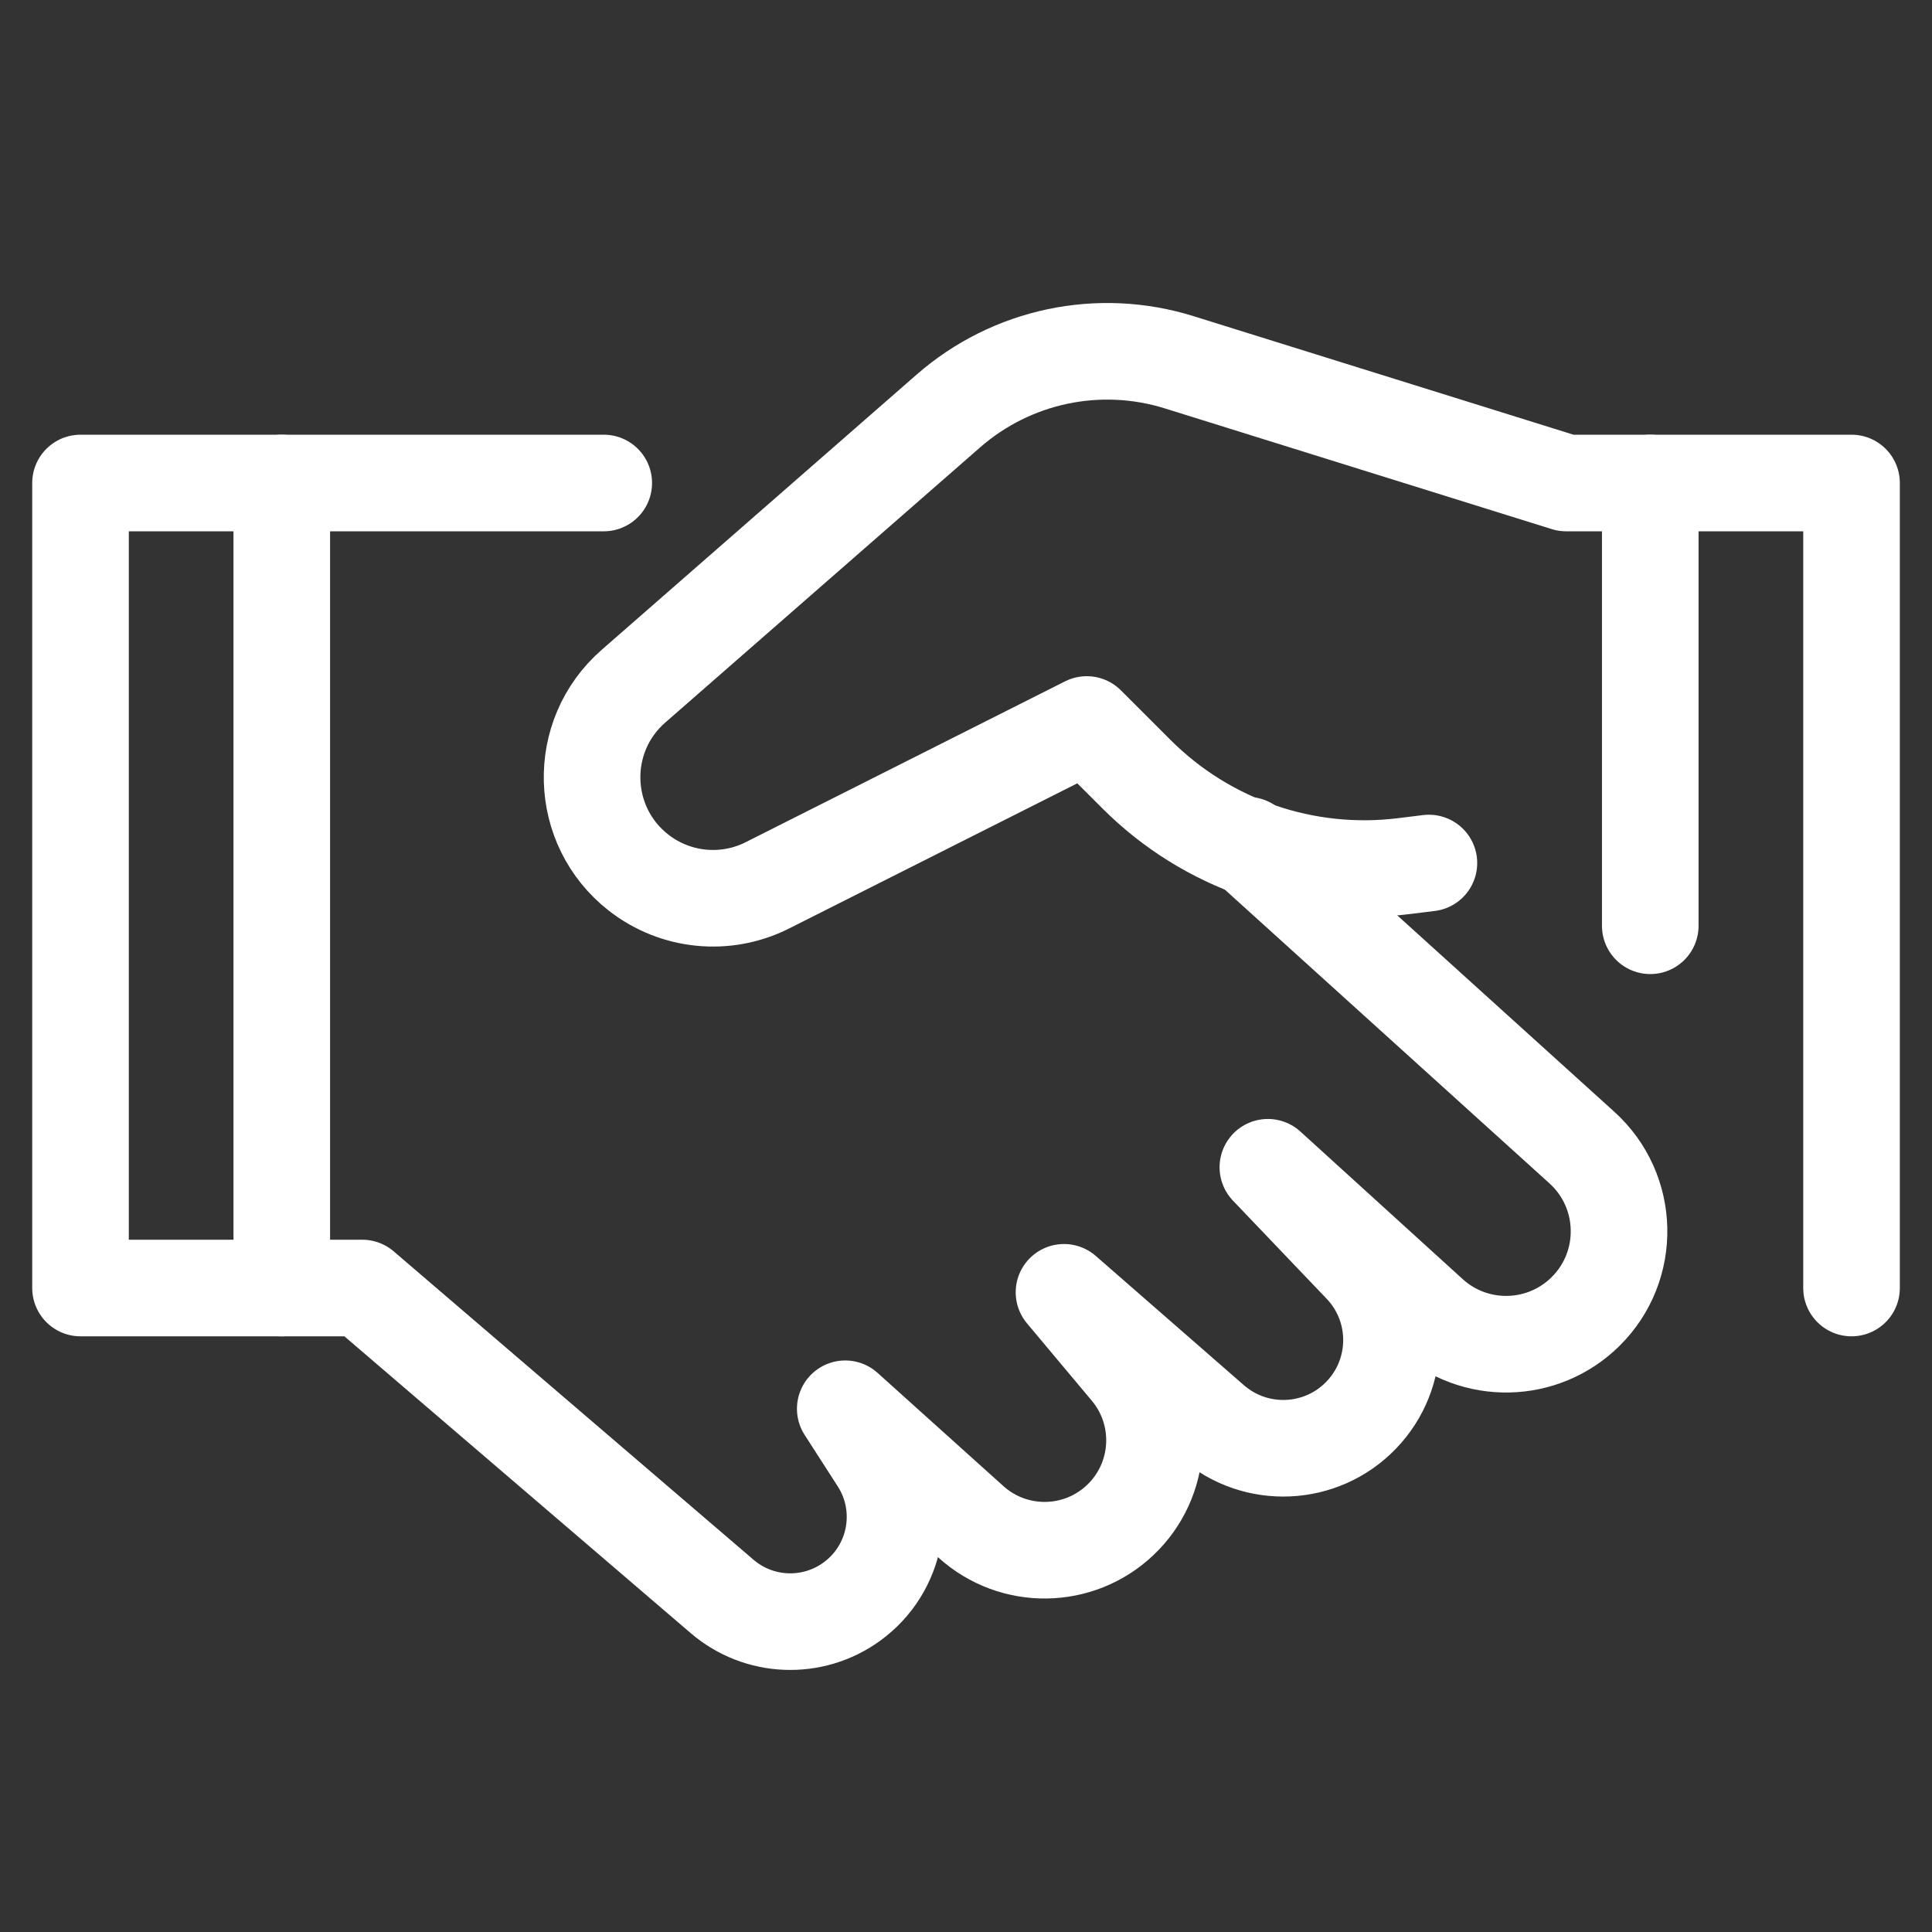
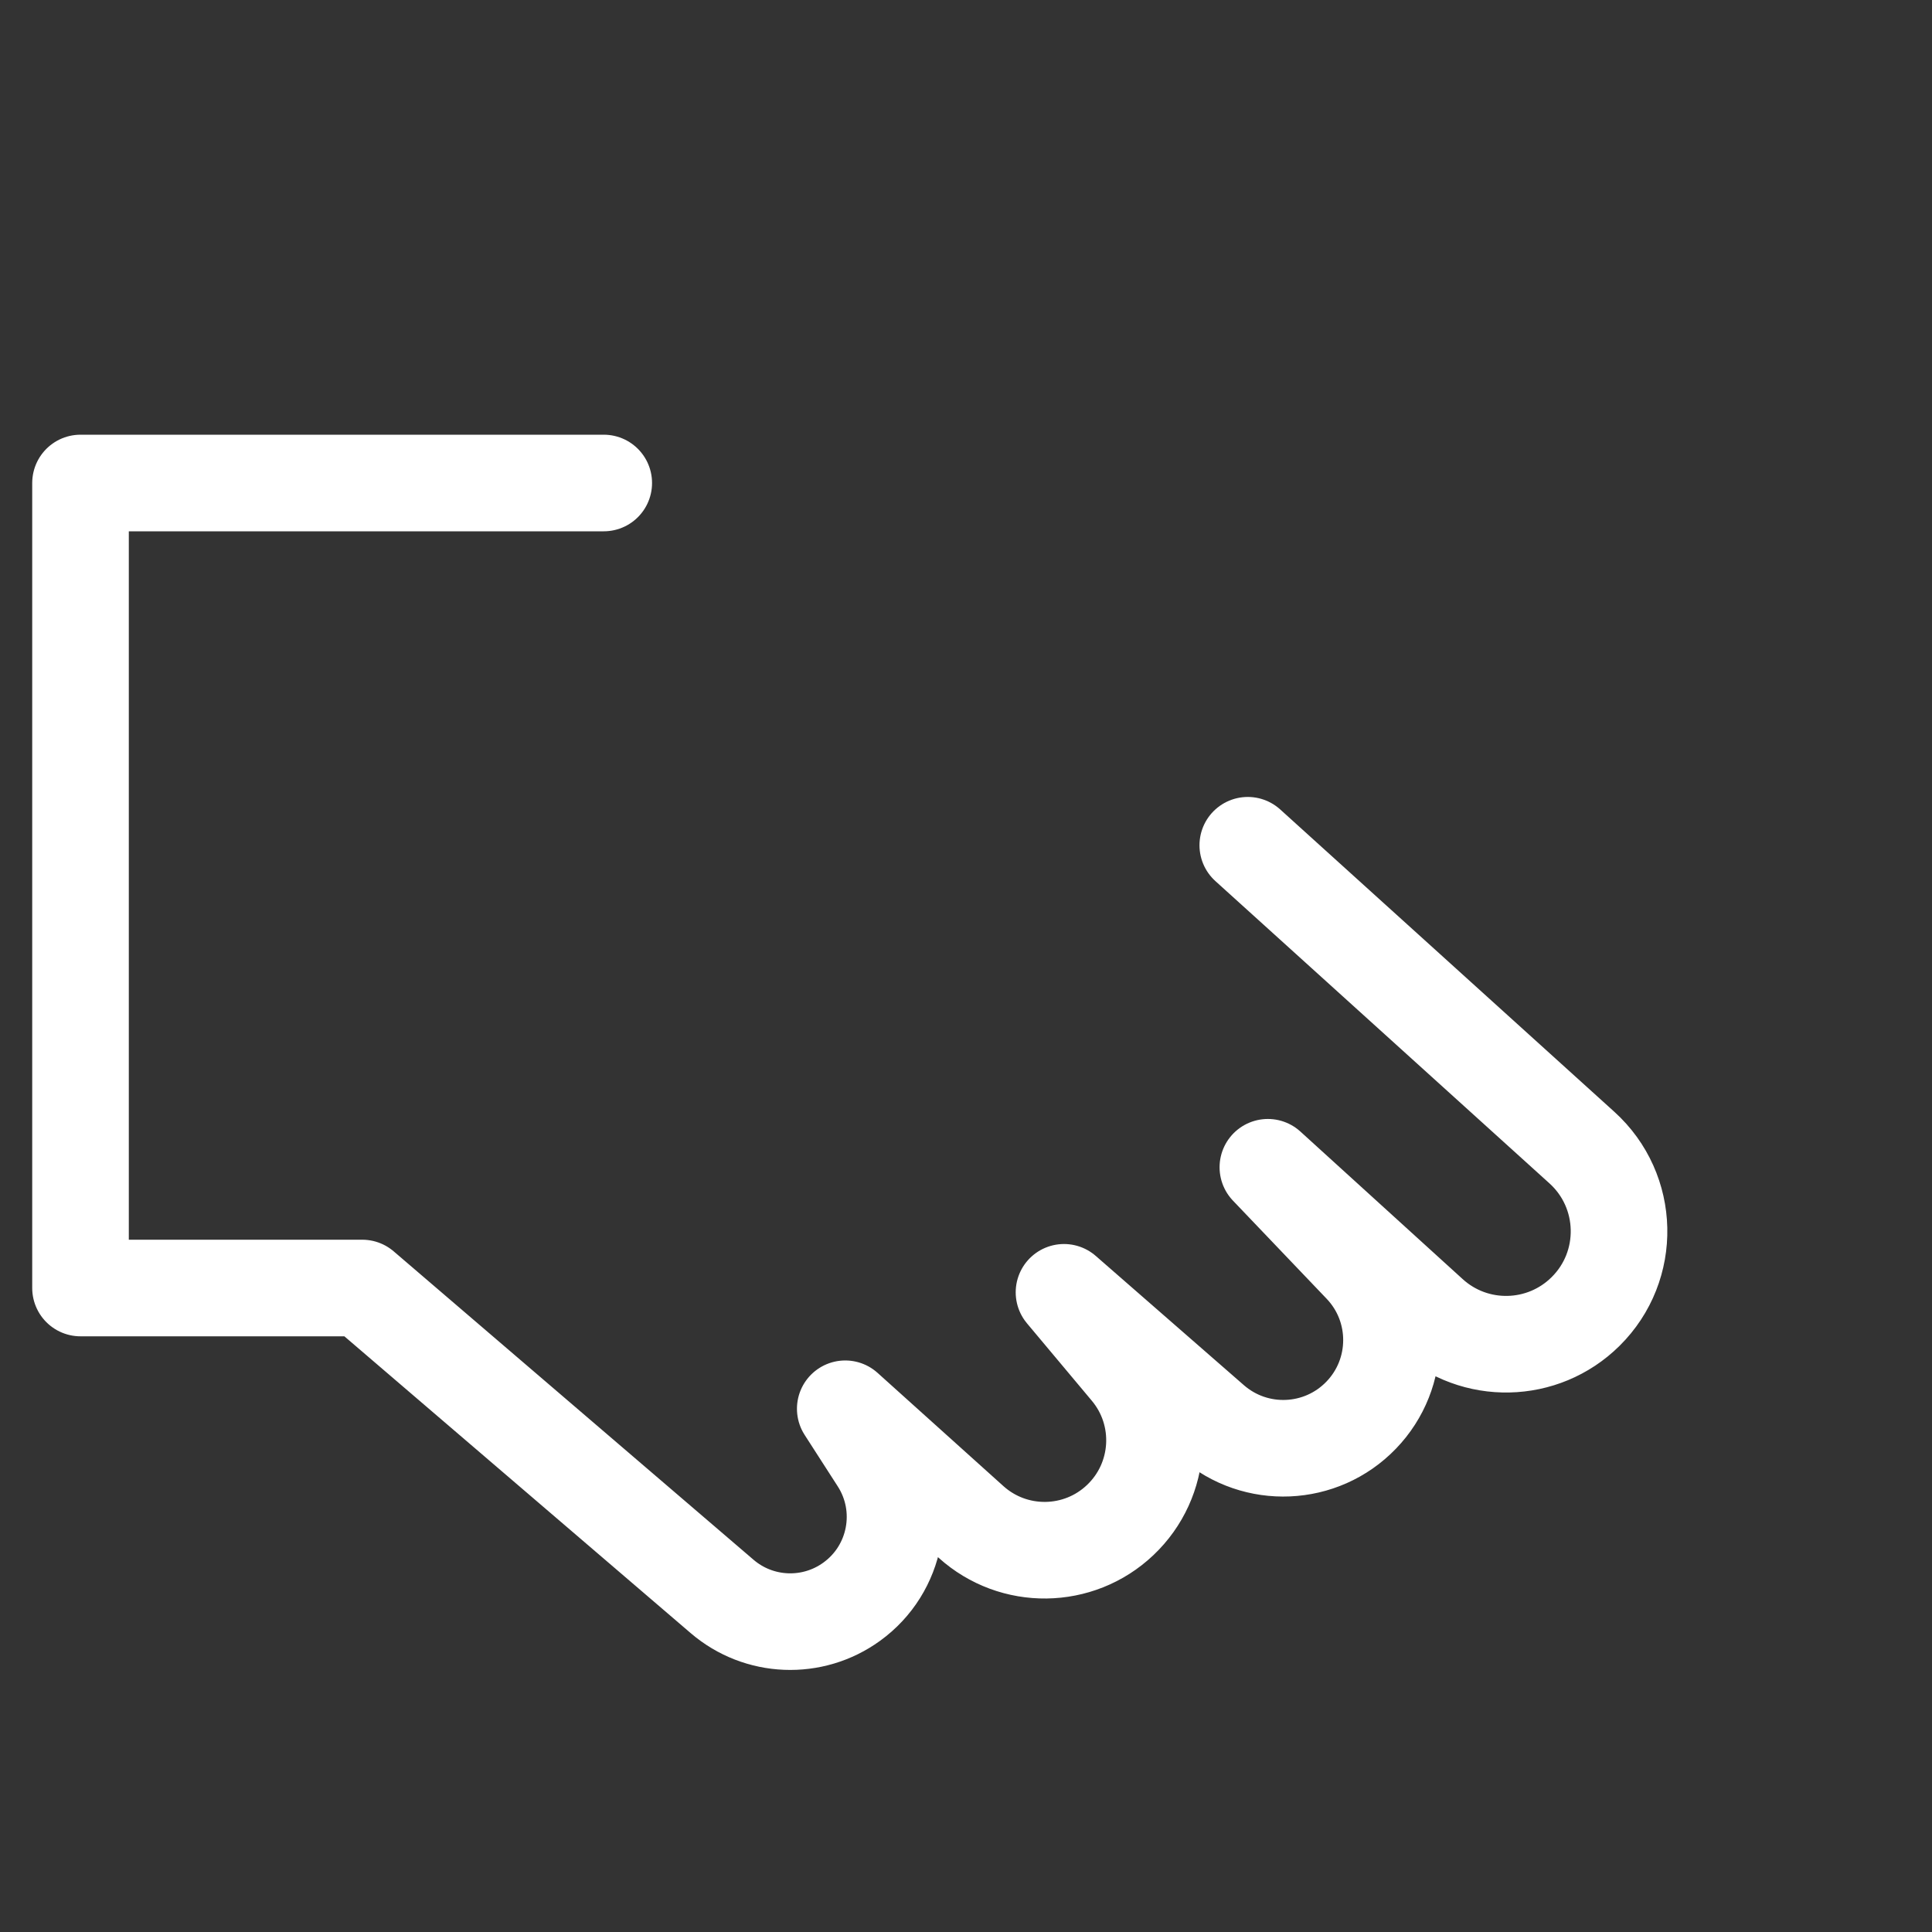
<svg xmlns="http://www.w3.org/2000/svg" width="40" height="40" viewBox="0 0 40 40" fill="none">
  <rect x="0" y="0" width="40" height="40" fill="#333333" stroke="none" />
-   <path d="M5.834 10V26.667" stroke="white" stroke-width="2" stroke-linecap="round" stroke-linejoin="round" />
  <path d="M12.5 10H1.667V26.667H7.5L14.95 33.052C15.712 33.706 16.824 33.75 17.636 33.16C18.567 32.485 18.808 31.2 18.186 30.233L17.5 29.167L20.105 31.511C20.987 32.305 22.331 32.288 23.192 31.472C24.066 30.644 24.144 29.28 23.371 28.358L22.029 26.756L25.097 29.433C25.997 30.217 27.353 30.159 28.182 29.299C29.015 28.435 29.019 27.067 28.19 26.199L26.25 24.167L29.61 27.222C30.529 28.059 31.943 28.029 32.827 27.154C33.781 26.211 33.746 24.659 32.751 23.759L25.834 17.5L26.117 17.756" stroke="white" stroke-width="2" stroke-linecap="round" stroke-linejoin="round" />
-   <path d="M38.334 26.667V10H32.425L24.415 7.501C22.755 6.982 20.945 7.364 19.635 8.509L13.114 14.208C11.931 15.242 11.982 17.098 13.22 18.066C13.983 18.663 15.023 18.766 15.888 18.33L22.5 15L23.531 16.03C24.984 17.483 27.026 18.185 29.066 17.932L29.584 17.868" stroke="white" stroke-width="2" stroke-linecap="round" stroke-linejoin="round" />
-   <path d="M34.167 10V19.167" stroke="white" stroke-width="2" stroke-linecap="round" stroke-linejoin="round" />
</svg>